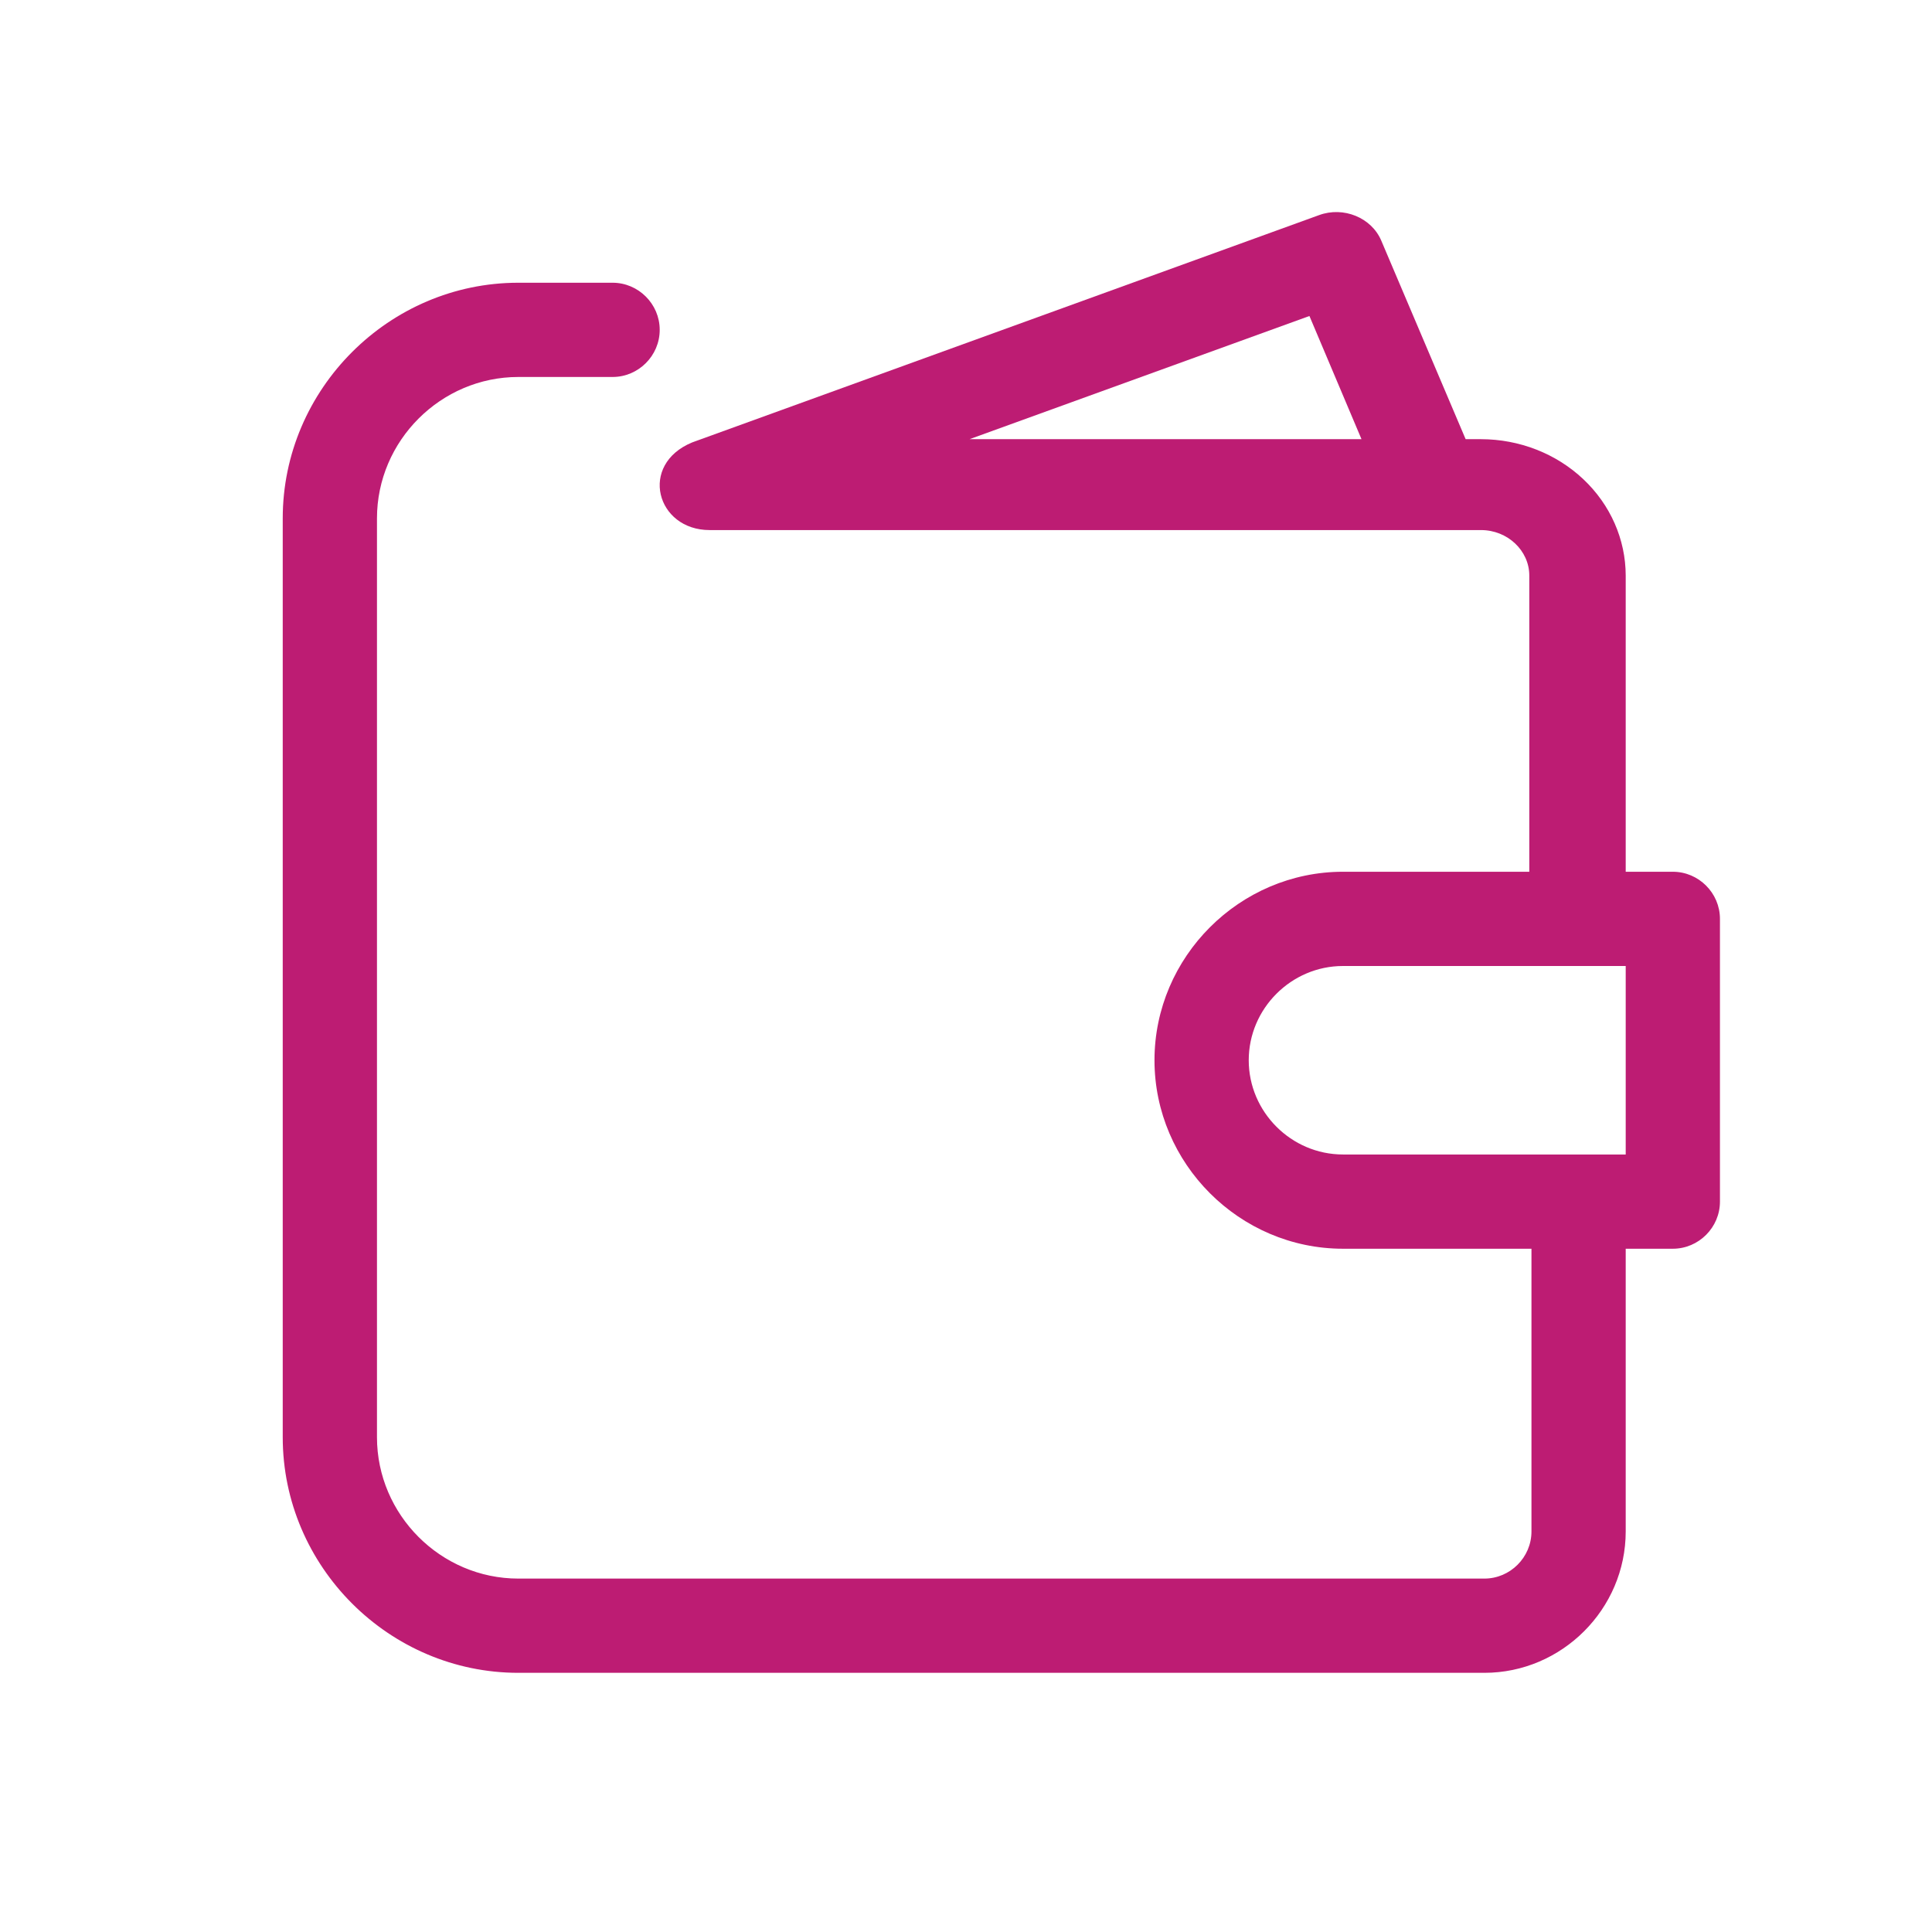
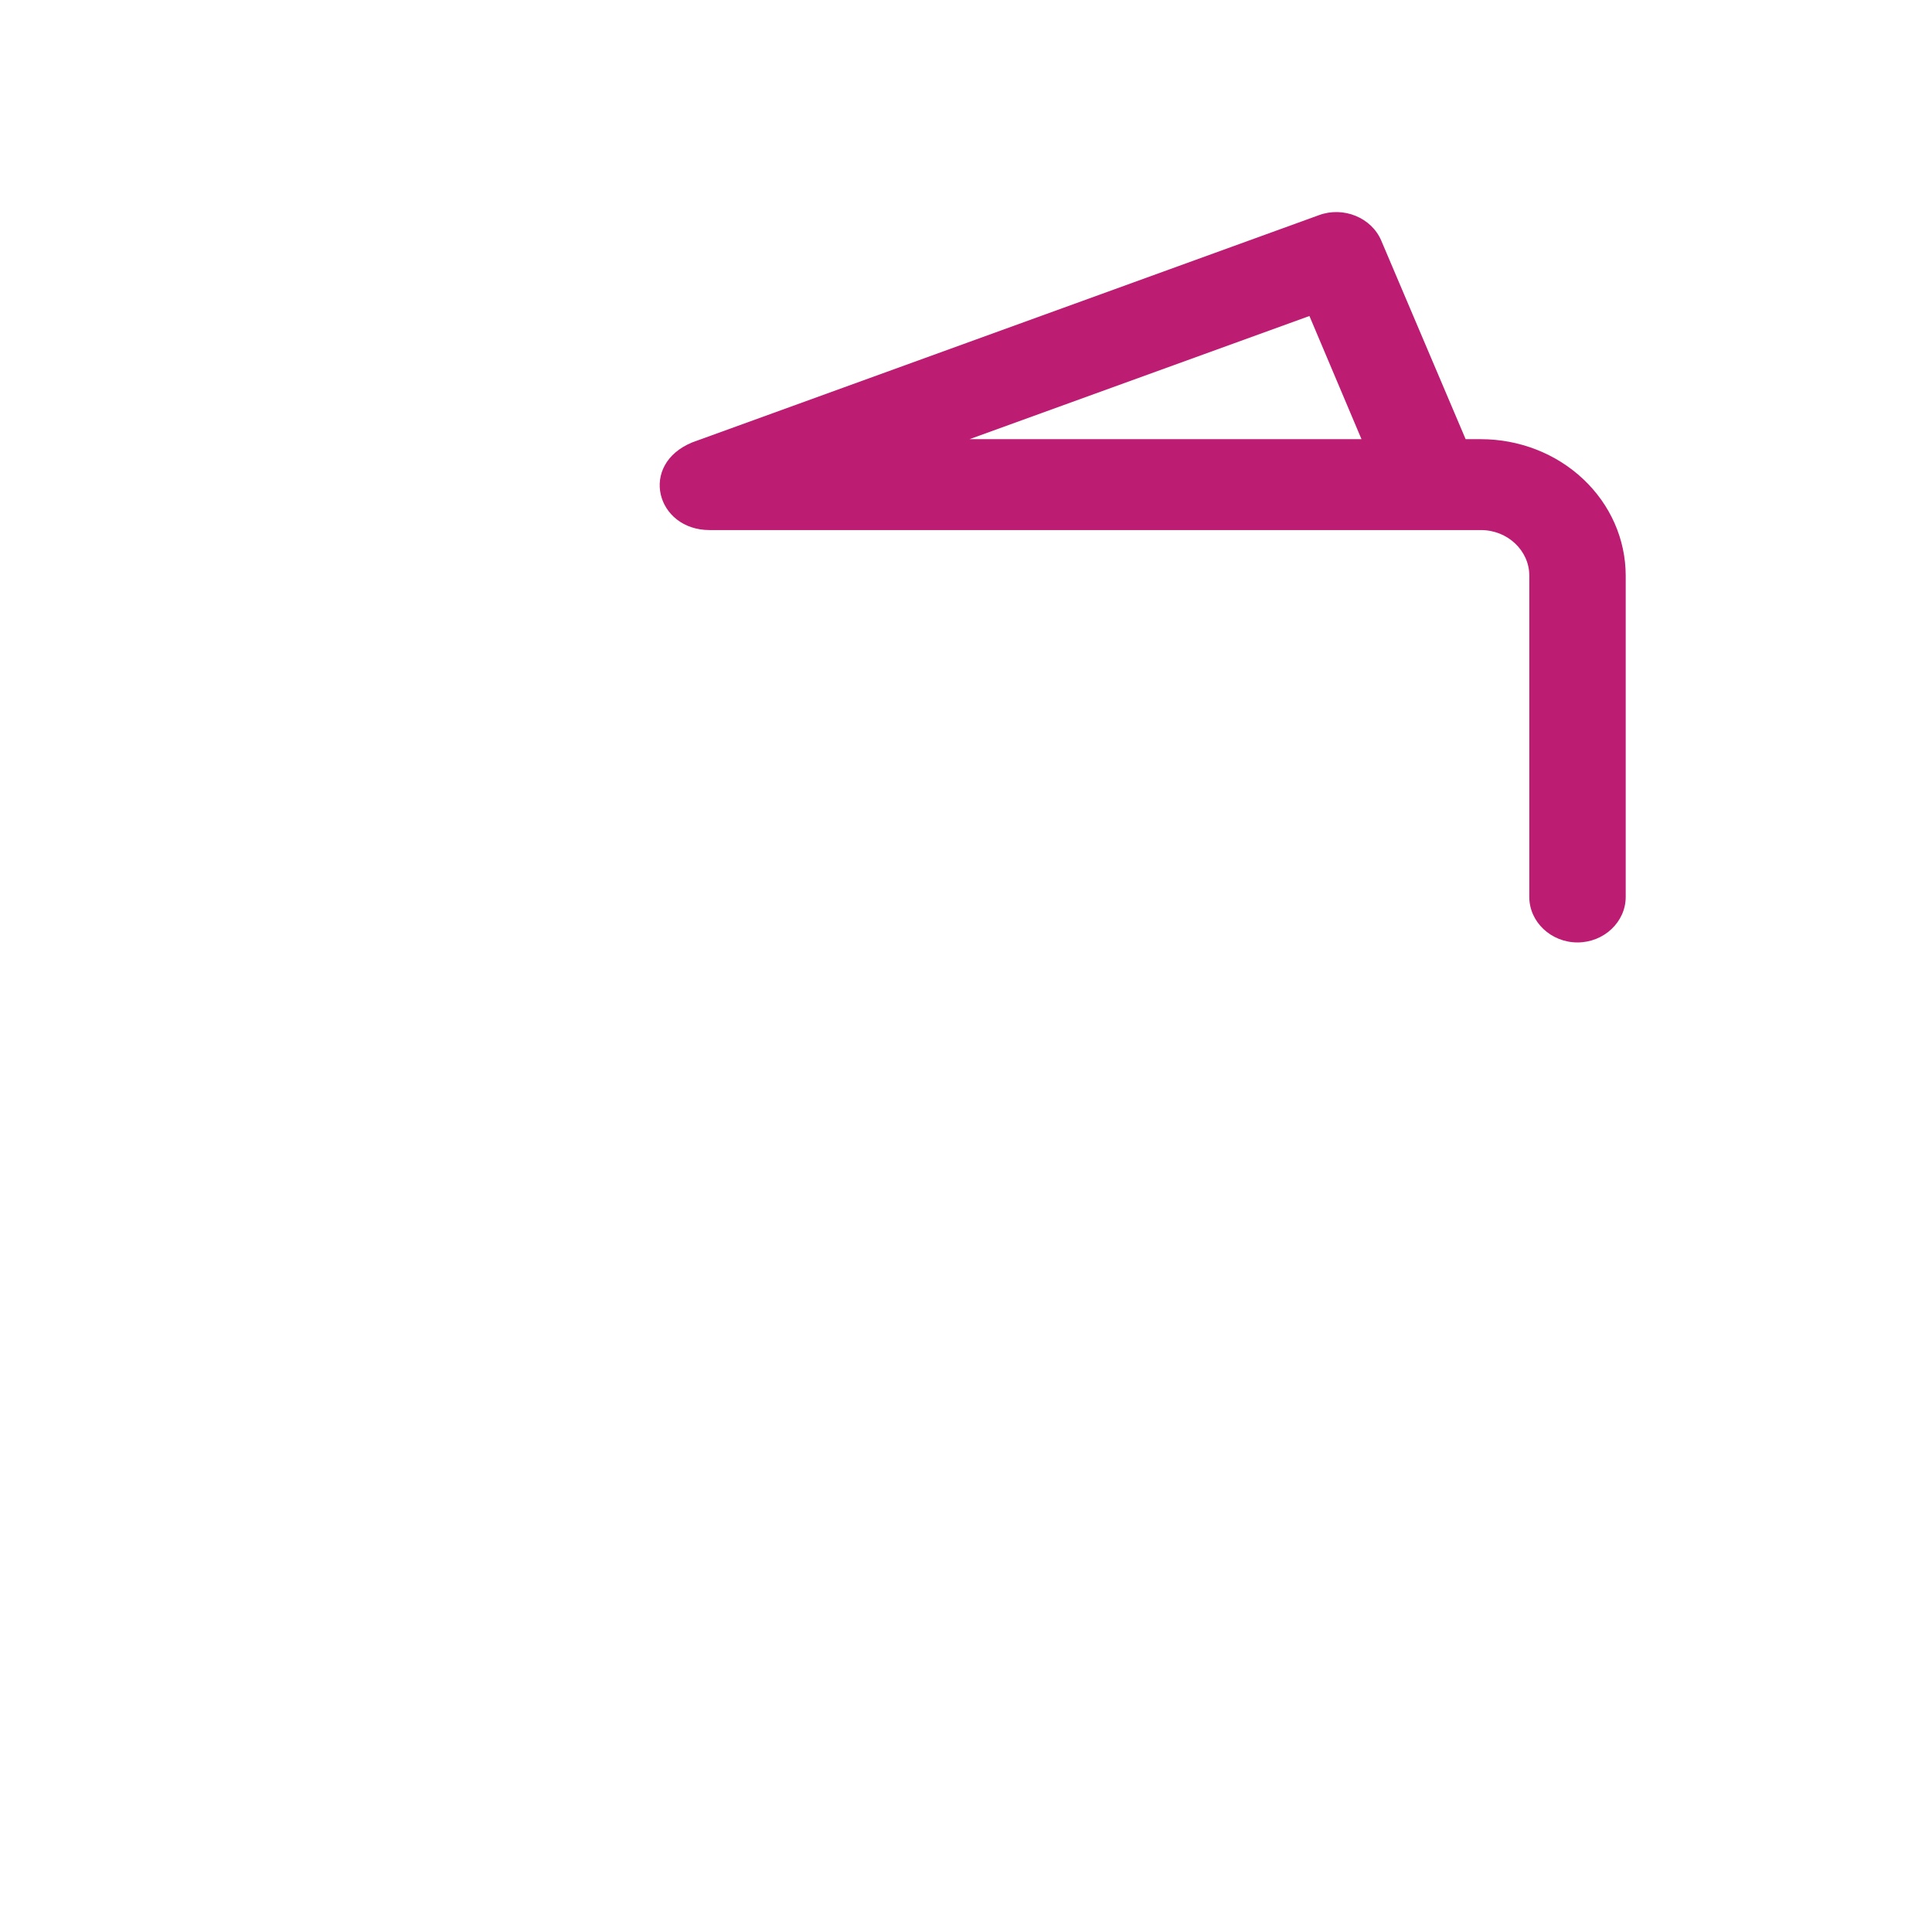
<svg xmlns="http://www.w3.org/2000/svg" width="35" height="35" preserveAspectRatio="xMinYMin meet" viewBox="0 0 41 41" version="1.0" fill-rule="evenodd">
  <title>...</title>
  <desc>...</desc>
  <g id="group" transform="scale(1,-1) translate(0,-41)" clip="0 0 41 41">
    <g transform="">
      <g transform=" matrix(1,0,0,-1,0,41)">
        <g transform="">
-           <path d="M 35.5 18.5 L 28.5 18.5 C 26.306 18.5 24.5 20.306 24.5 22.5 C 24.5 24.694 26.306 26.5 28.5 26.5 L 32.5 26.5 L 32.5 32.5 C 32.5 33.049 32.049 33.5 31.5 33.5 L 11 33.5 C 9.354 33.5 8 32.146 8 30.5 L 8 11 C 8 9.354 9.354 8 11 8 L 13 8 C 13.549 8 14 7.549 14 7 C 14 6.451 13.549 6 13 6 L 11 6 C 8.257 6 6 8.257 6 11 L 6 30.5 C 6 33.243 8.257 35.5 11 35.5 L 31.5 35.5 C 33.146 35.5 34.5 34.146 34.5 32.5 L 34.5 26.5 L 35.5 26.5 C 36.049 26.5 36.5 26.049 36.5 25.5 L 36.5 19.5 C 36.5 18.951 36.049 18.5 35.5 18.5 Z M 34.5 24.5 L 28.5 24.5 C 27.403 24.5 26.5 23.597 26.5 22.5 C 26.5 21.403 27.403 20.5 28.5 20.5 L 34.5 20.5 L 34.5 24.5 Z " style="stroke: none; stroke-linecap: butt; stroke-width: 1; fill: rgb(74%,11%,45%); fill-rule: evenodd;" />
-         </g>
+           </g>
        <g transform="">
          <path d="M 14.691 9.388 C 13.549 9.857 13.927 11.249 15.06 11.249 L 31.43 11.249 C 31.992 11.249 32.454 11.684 32.454 12.214 L 32.454 19.035 C 32.454 19.565 32.915 20 33.477 20 C 34.038 20 34.5 19.565 34.5 19.035 L 34.5 12.214 C 34.499 11.447 34.176 10.711 33.6 10.169 C 33.025 9.626 32.244 9.321 31.43 9.32 L 31.103 9.32 L 29.312 5.105 C 29.105 4.618 28.511 4.375 27.993 4.565 L 14.691 9.388 Z M 28.893 9.32 L 20.575 9.32 L 27.788 6.706 L 28.893 9.32 Z " style="stroke: none; stroke-linecap: butt; stroke-width: 1; fill: rgb(74%,11%,45%); fill-rule: evenodd;" />
        </g>
      </g>
    </g>
  </g>
</svg>